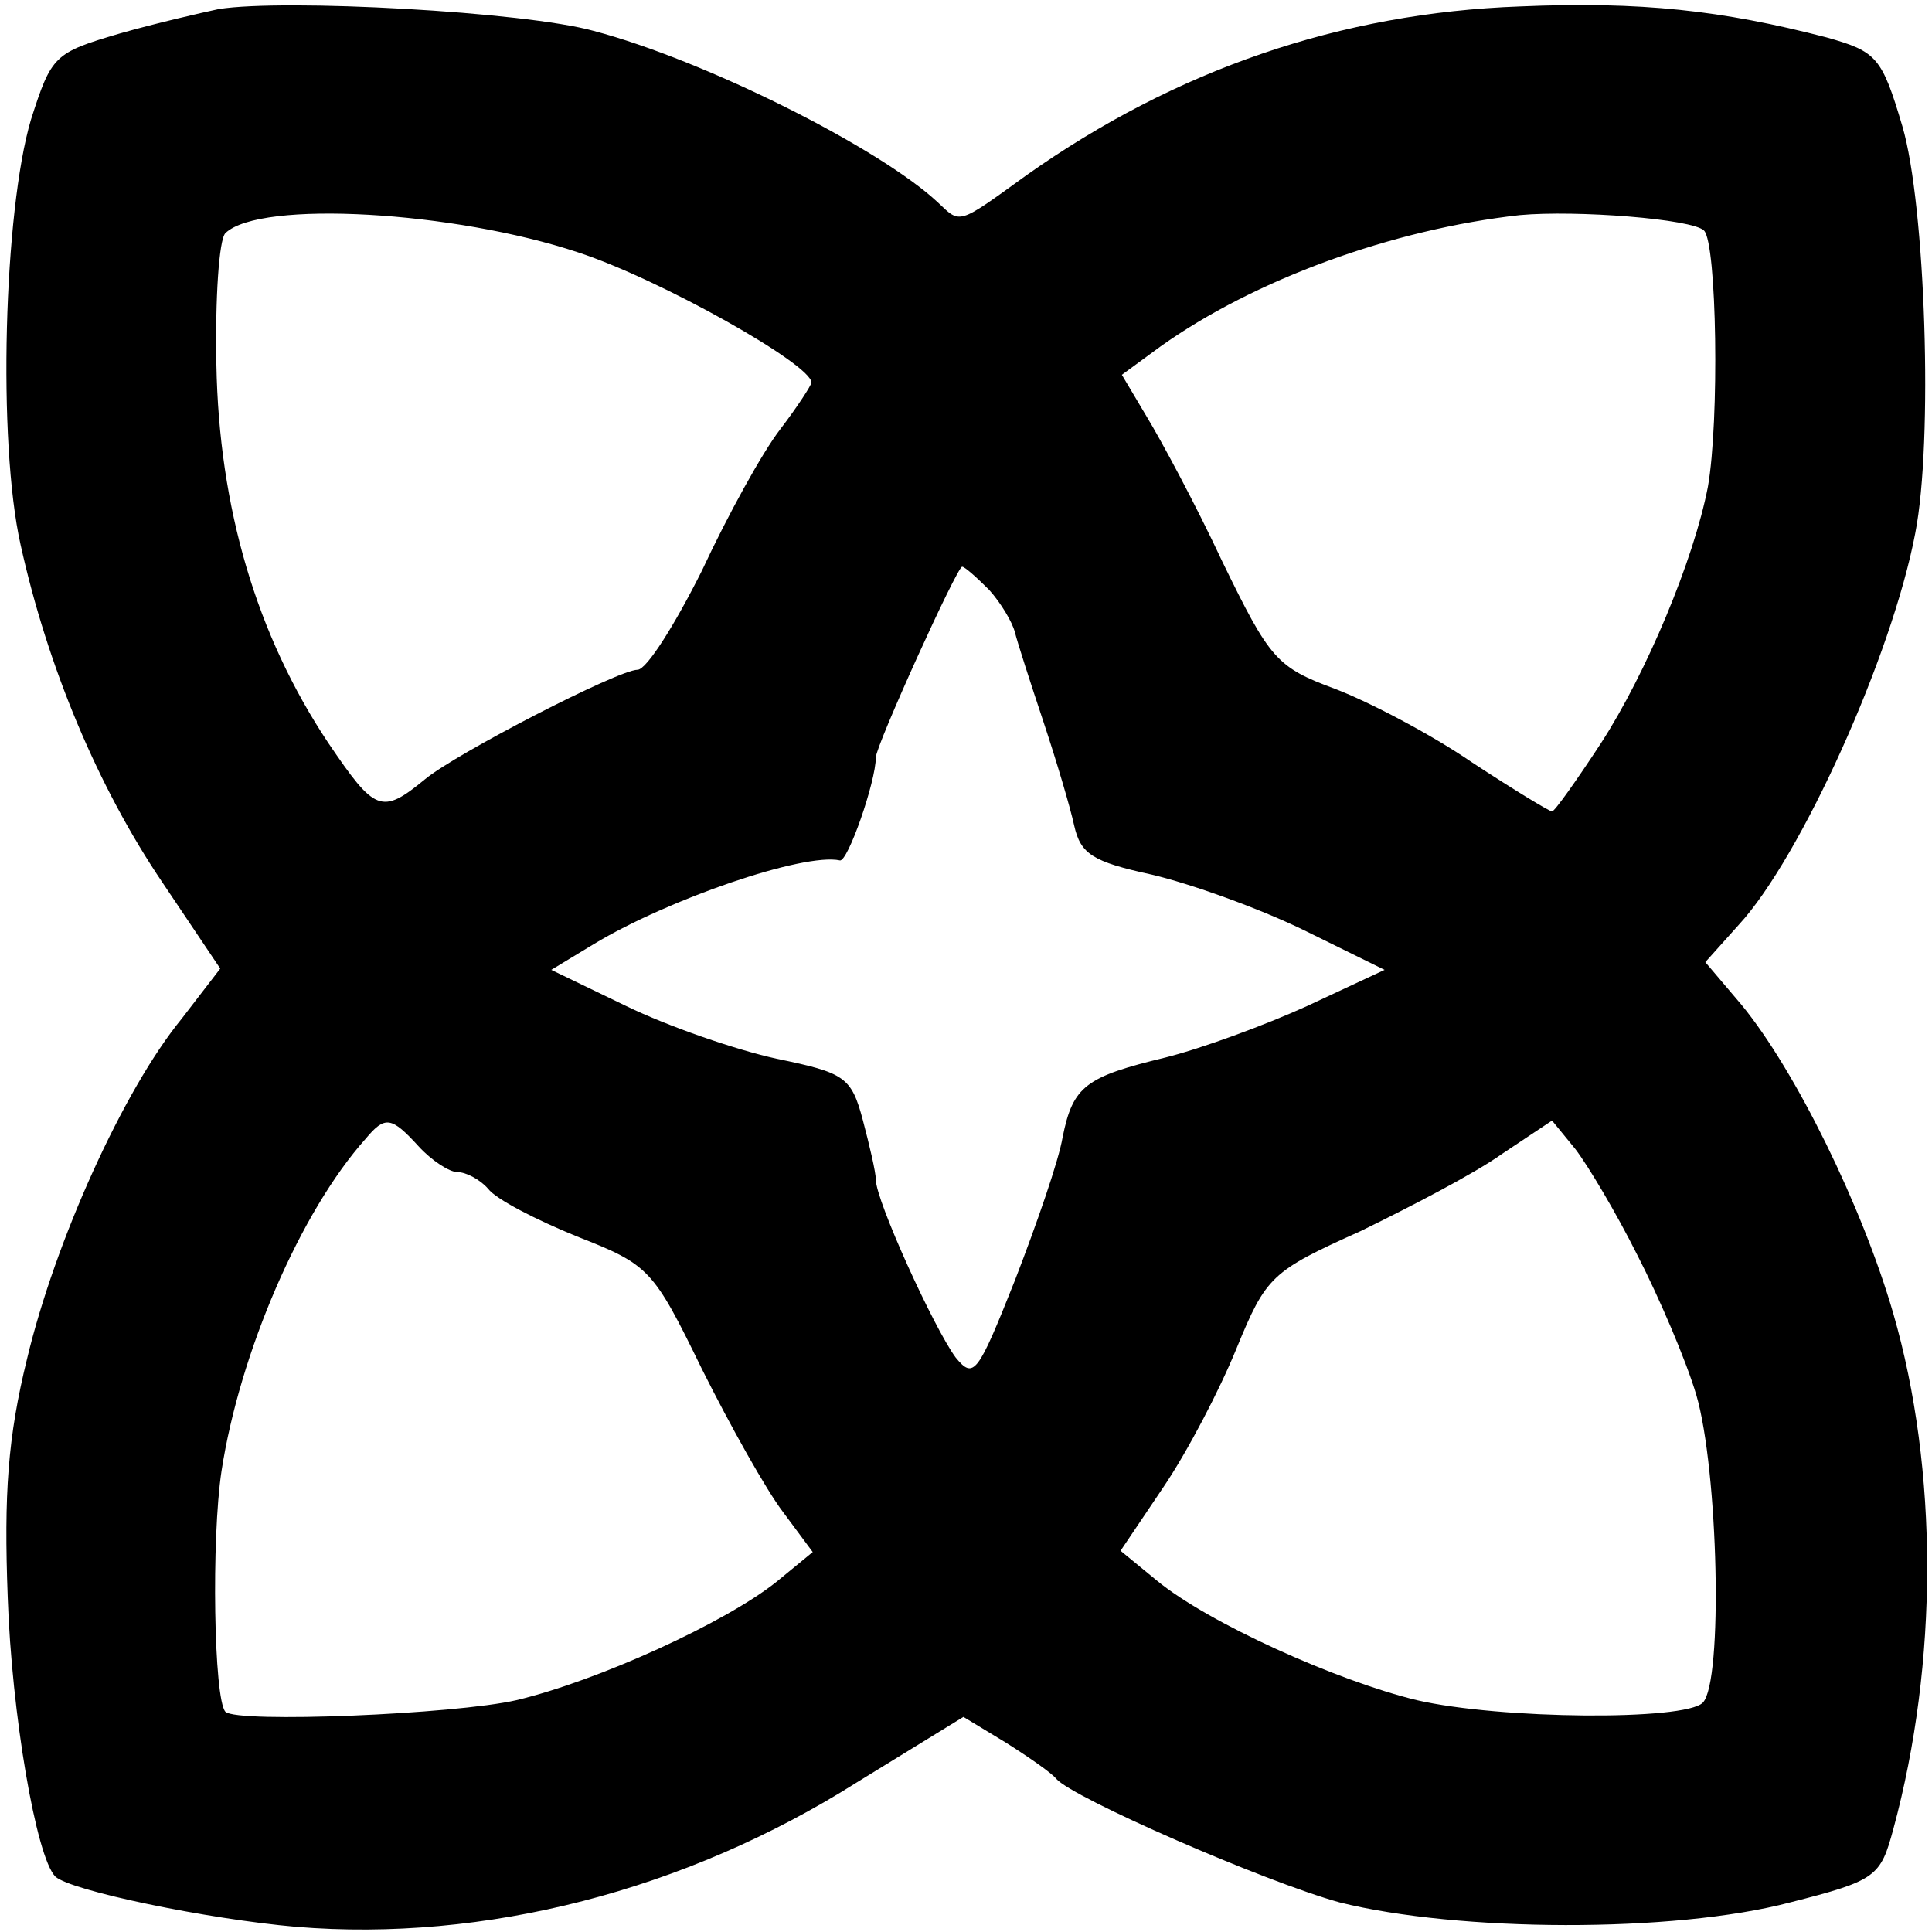
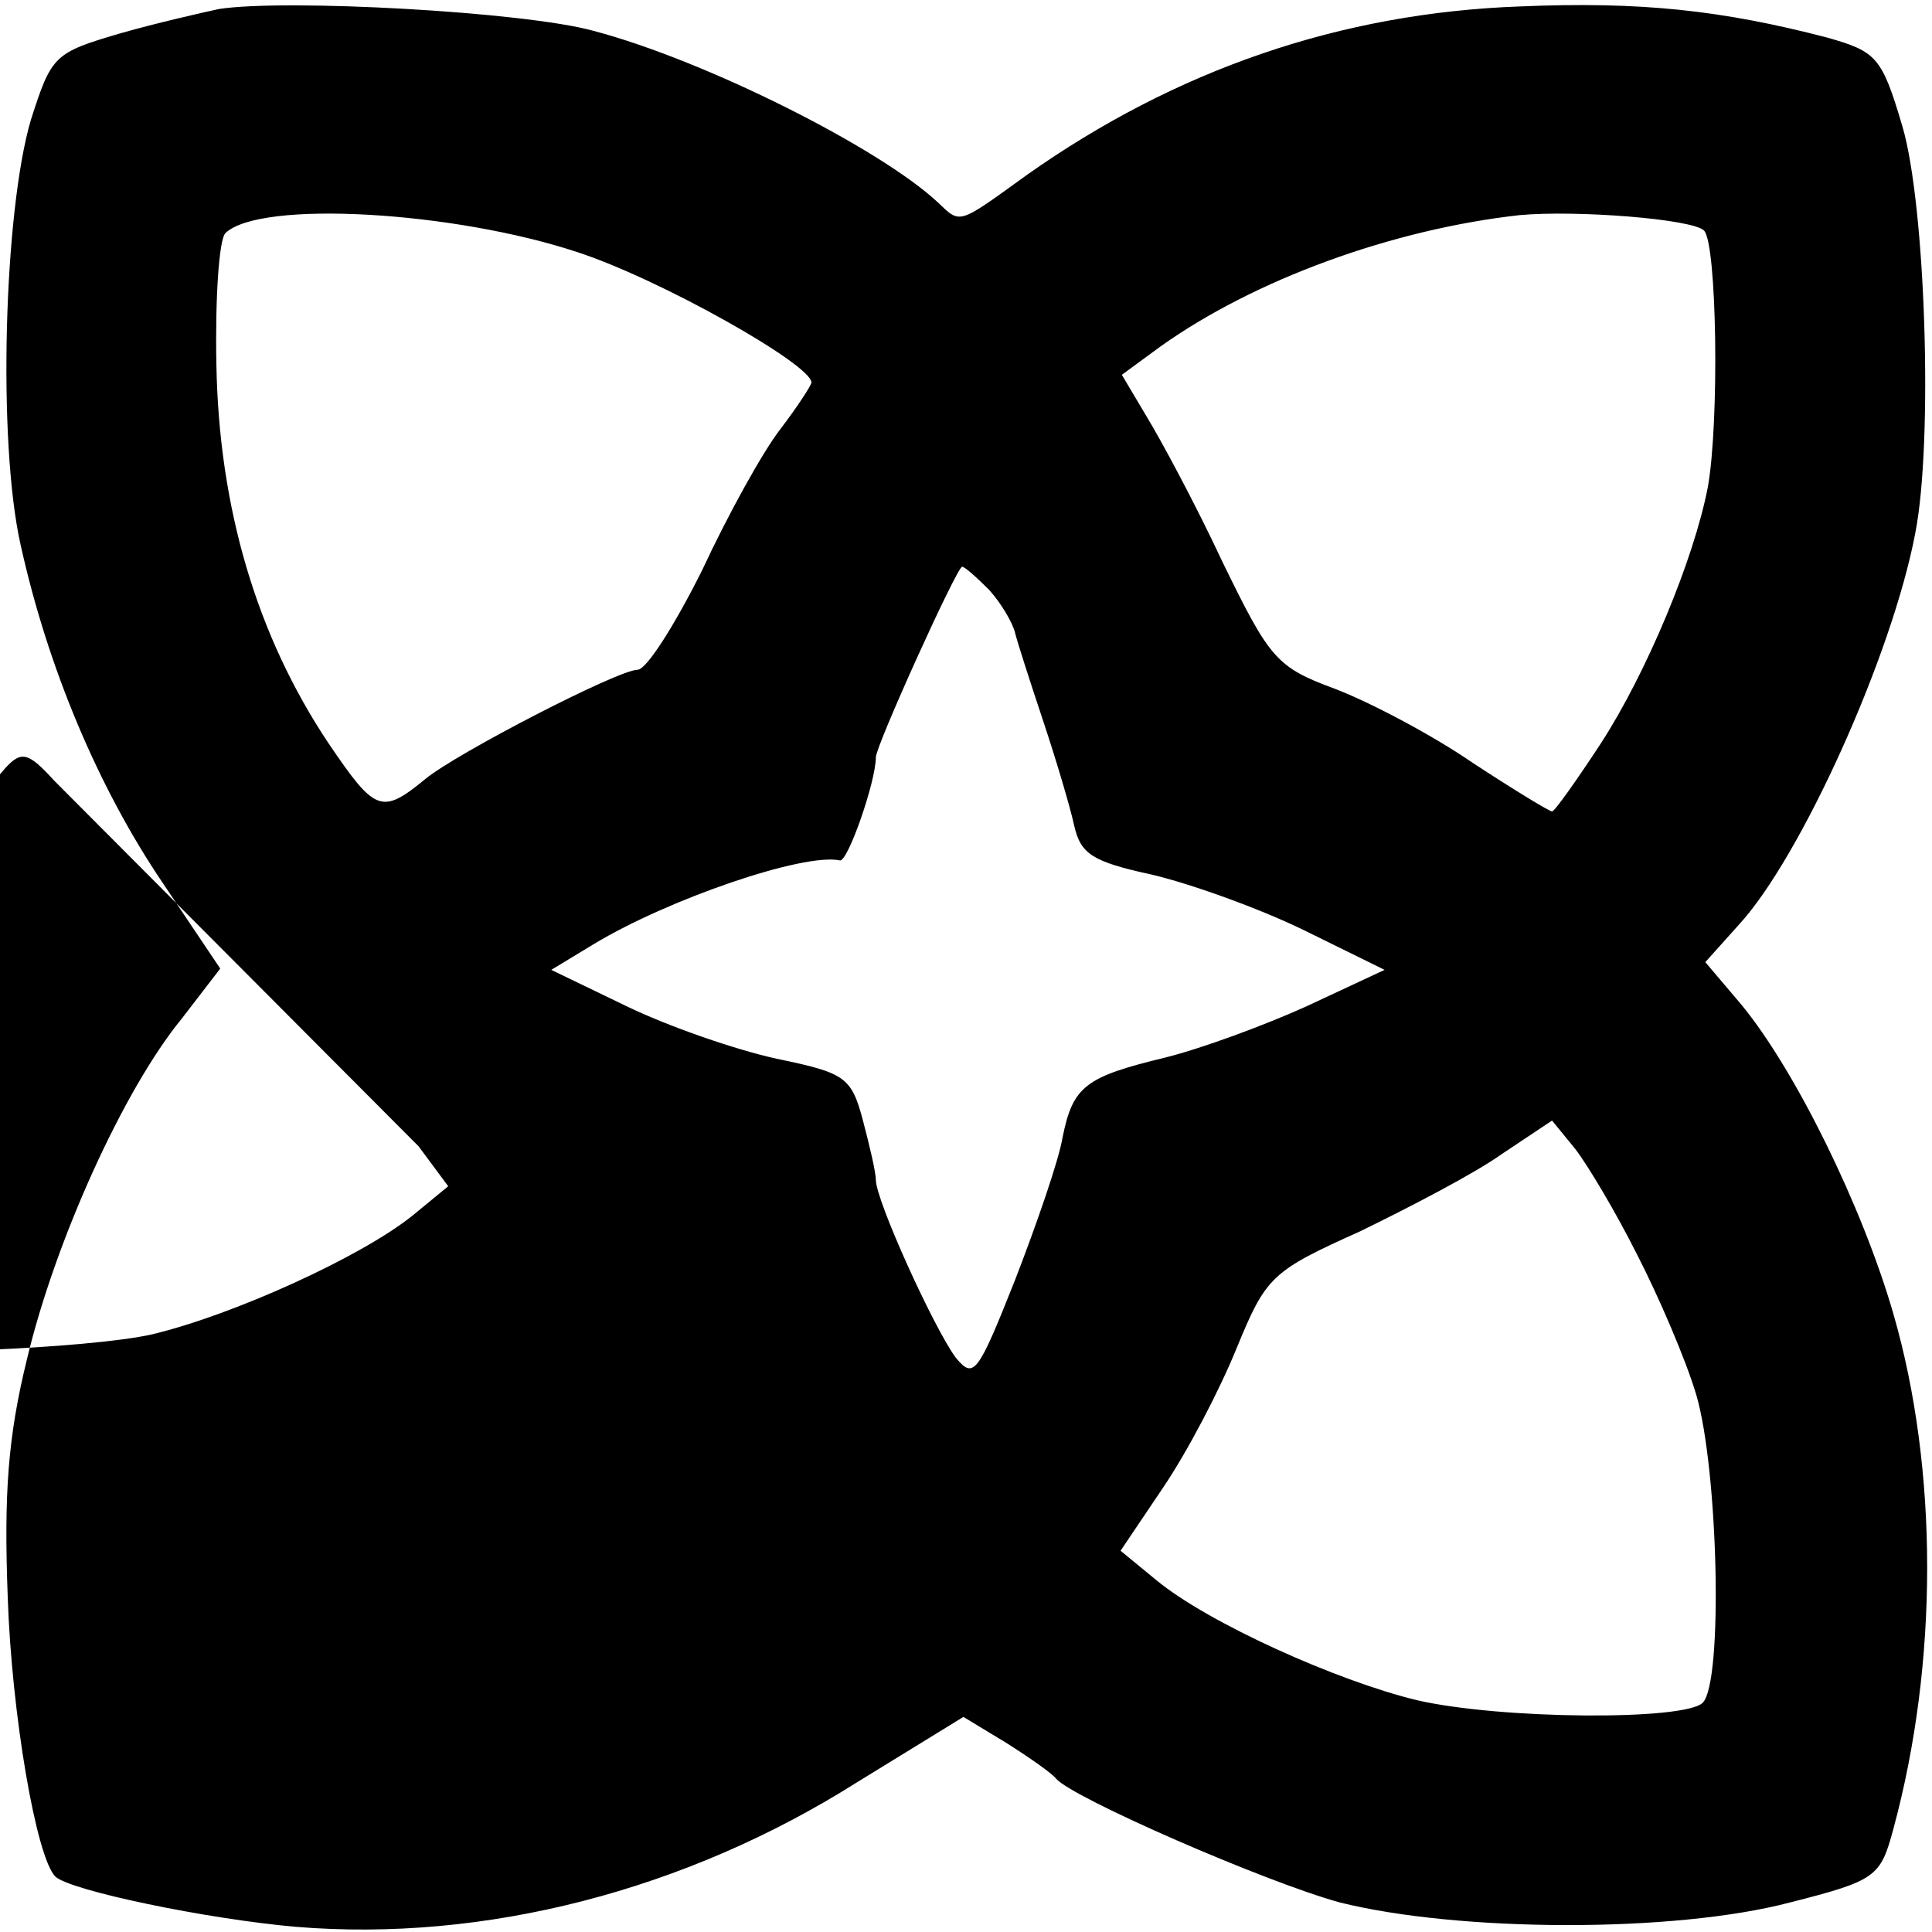
<svg xmlns="http://www.w3.org/2000/svg" version="1.0" width="150pt" height="150pt" viewBox="0 0 150 150" preserveAspectRatio="xMidYMid meet">
  <g transform="translate(0,150) scale(0.1,-0.1)" fill="#000000" stroke="none">
-     <path d="M170 1493 c-14 -3 -49 -11 -77 -19 -51 -15 -53 -17 -69 -67 -21 -71 -26 -250 -8 -330 21 -95 60 -188 110 -262 l45 -67 -30 -39 c-45 -55 -98 -172 -120 -264 -15 -61 -18 -105 -15 -185 3 -90 22 -202 37 -217 12 -11 118 -33 187 -39 146 -12 302 28 435 112 l83 51 33 -20 c19 -12 36 -24 39 -28 13 -15 162 -80 220 -96 92 -23 259 -24 350 0 67 17 70 20 80 57 35 129 35 279 0 400 -24 83 -76 189 -118 240 l-28 33 26 29 c48 52 119 209 137 304 14 71 8 255 -10 316 -16 54 -20 58 -59 69 -81 21 -144 28 -238 24 -139 -5 -267 -49 -383 -131 -54 -39 -51 -38 -69 -21 -45 42 -180 110 -267 133 -54 15 -240 25 -291 17z m279 -189 c64 -21 181 -87 181 -101 0 -2 -11 -19 -24 -36 -14 -18 -41 -67 -61 -110 -21 -42 -43 -77 -50 -77 -15 0 -141 -65 -165 -85 -34 -28 -39 -25 -75 28 -56 84 -85 183 -87 294 -1 51 2 97 7 102 27 26 178 17 274 -15z m874 17 c10 -10 12 -148 3 -199 -11 -57 -48 -145 -83 -199 -19 -29 -36 -53 -38 -53 -2 0 -30 17 -62 38 -32 22 -80 47 -106 57 -46 17 -51 23 -88 99 -21 45 -48 95 -59 113 l-19 32 30 22 c73 52 180 91 279 102 44 4 134 -3 143 -12z m-555 -279 c9 -10 18 -25 20 -33 2 -8 12 -39 22 -69 10 -30 21 -67 24 -81 5 -22 14 -28 60 -38 30 -7 83 -26 118 -43 l63 -31 -60 -28 c-33 -15 -82 -33 -110 -40 -62 -15 -72 -22 -80 -62 -3 -18 -20 -67 -37 -111 -29 -73 -32 -77 -46 -60 -17 23 -62 122 -62 138 0 6 -5 27 -10 46 -9 34 -14 37 -67 48 -32 7 -84 25 -117 41 l-58 28 33 20 c58 35 163 71 191 65 6 -2 28 61 28 80 0 9 63 148 67 148 2 0 11 -8 21 -18z m-443 -432 c10 -11 24 -20 30 -20 7 0 18 -6 24 -13 6 -8 37 -24 69 -37 56 -22 59 -25 97 -103 22 -44 50 -94 63 -111 l23 -31 -28 -23 c-40 -32 -139 -77 -202 -92 -48 -11 -217 -18 -226 -9 -9 10 -11 134 -3 187 14 91 61 201 112 258 15 18 20 17 41 -6z m946 -84 c17 -33 38 -82 46 -109 17 -58 21 -223 5 -239 -14 -14 -157 -13 -222 2 -62 15 -162 60 -202 93 l-28 23 33 49 c19 28 44 76 57 108 23 56 27 60 96 91 39 19 89 45 110 60 l39 26 18 -22 c10 -13 32 -50 48 -82z" />
+     <path d="M170 1493 c-14 -3 -49 -11 -77 -19 -51 -15 -53 -17 -69 -67 -21 -71 -26 -250 -8 -330 21 -95 60 -188 110 -262 l45 -67 -30 -39 c-45 -55 -98 -172 -120 -264 -15 -61 -18 -105 -15 -185 3 -90 22 -202 37 -217 12 -11 118 -33 187 -39 146 -12 302 28 435 112 l83 51 33 -20 c19 -12 36 -24 39 -28 13 -15 162 -80 220 -96 92 -23 259 -24 350 0 67 17 70 20 80 57 35 129 35 279 0 400 -24 83 -76 189 -118 240 l-28 33 26 29 c48 52 119 209 137 304 14 71 8 255 -10 316 -16 54 -20 58 -59 69 -81 21 -144 28 -238 24 -139 -5 -267 -49 -383 -131 -54 -39 -51 -38 -69 -21 -45 42 -180 110 -267 133 -54 15 -240 25 -291 17z m279 -189 c64 -21 181 -87 181 -101 0 -2 -11 -19 -24 -36 -14 -18 -41 -67 -61 -110 -21 -42 -43 -77 -50 -77 -15 0 -141 -65 -165 -85 -34 -28 -39 -25 -75 28 -56 84 -85 183 -87 294 -1 51 2 97 7 102 27 26 178 17 274 -15z m874 17 c10 -10 12 -148 3 -199 -11 -57 -48 -145 -83 -199 -19 -29 -36 -53 -38 -53 -2 0 -30 17 -62 38 -32 22 -80 47 -106 57 -46 17 -51 23 -88 99 -21 45 -48 95 -59 113 l-19 32 30 22 c73 52 180 91 279 102 44 4 134 -3 143 -12z m-555 -279 c9 -10 18 -25 20 -33 2 -8 12 -39 22 -69 10 -30 21 -67 24 -81 5 -22 14 -28 60 -38 30 -7 83 -26 118 -43 l63 -31 -60 -28 c-33 -15 -82 -33 -110 -40 -62 -15 -72 -22 -80 -62 -3 -18 -20 -67 -37 -111 -29 -73 -32 -77 -46 -60 -17 23 -62 122 -62 138 0 6 -5 27 -10 46 -9 34 -14 37 -67 48 -32 7 -84 25 -117 41 l-58 28 33 20 c58 35 163 71 191 65 6 -2 28 61 28 80 0 9 63 148 67 148 2 0 11 -8 21 -18z m-443 -432 l23 -31 -28 -23 c-40 -32 -139 -77 -202 -92 -48 -11 -217 -18 -226 -9 -9 10 -11 134 -3 187 14 91 61 201 112 258 15 18 20 17 41 -6z m946 -84 c17 -33 38 -82 46 -109 17 -58 21 -223 5 -239 -14 -14 -157 -13 -222 2 -62 15 -162 60 -202 93 l-28 23 33 49 c19 28 44 76 57 108 23 56 27 60 96 91 39 19 89 45 110 60 l39 26 18 -22 c10 -13 32 -50 48 -82z" />
  </g>
</svg>